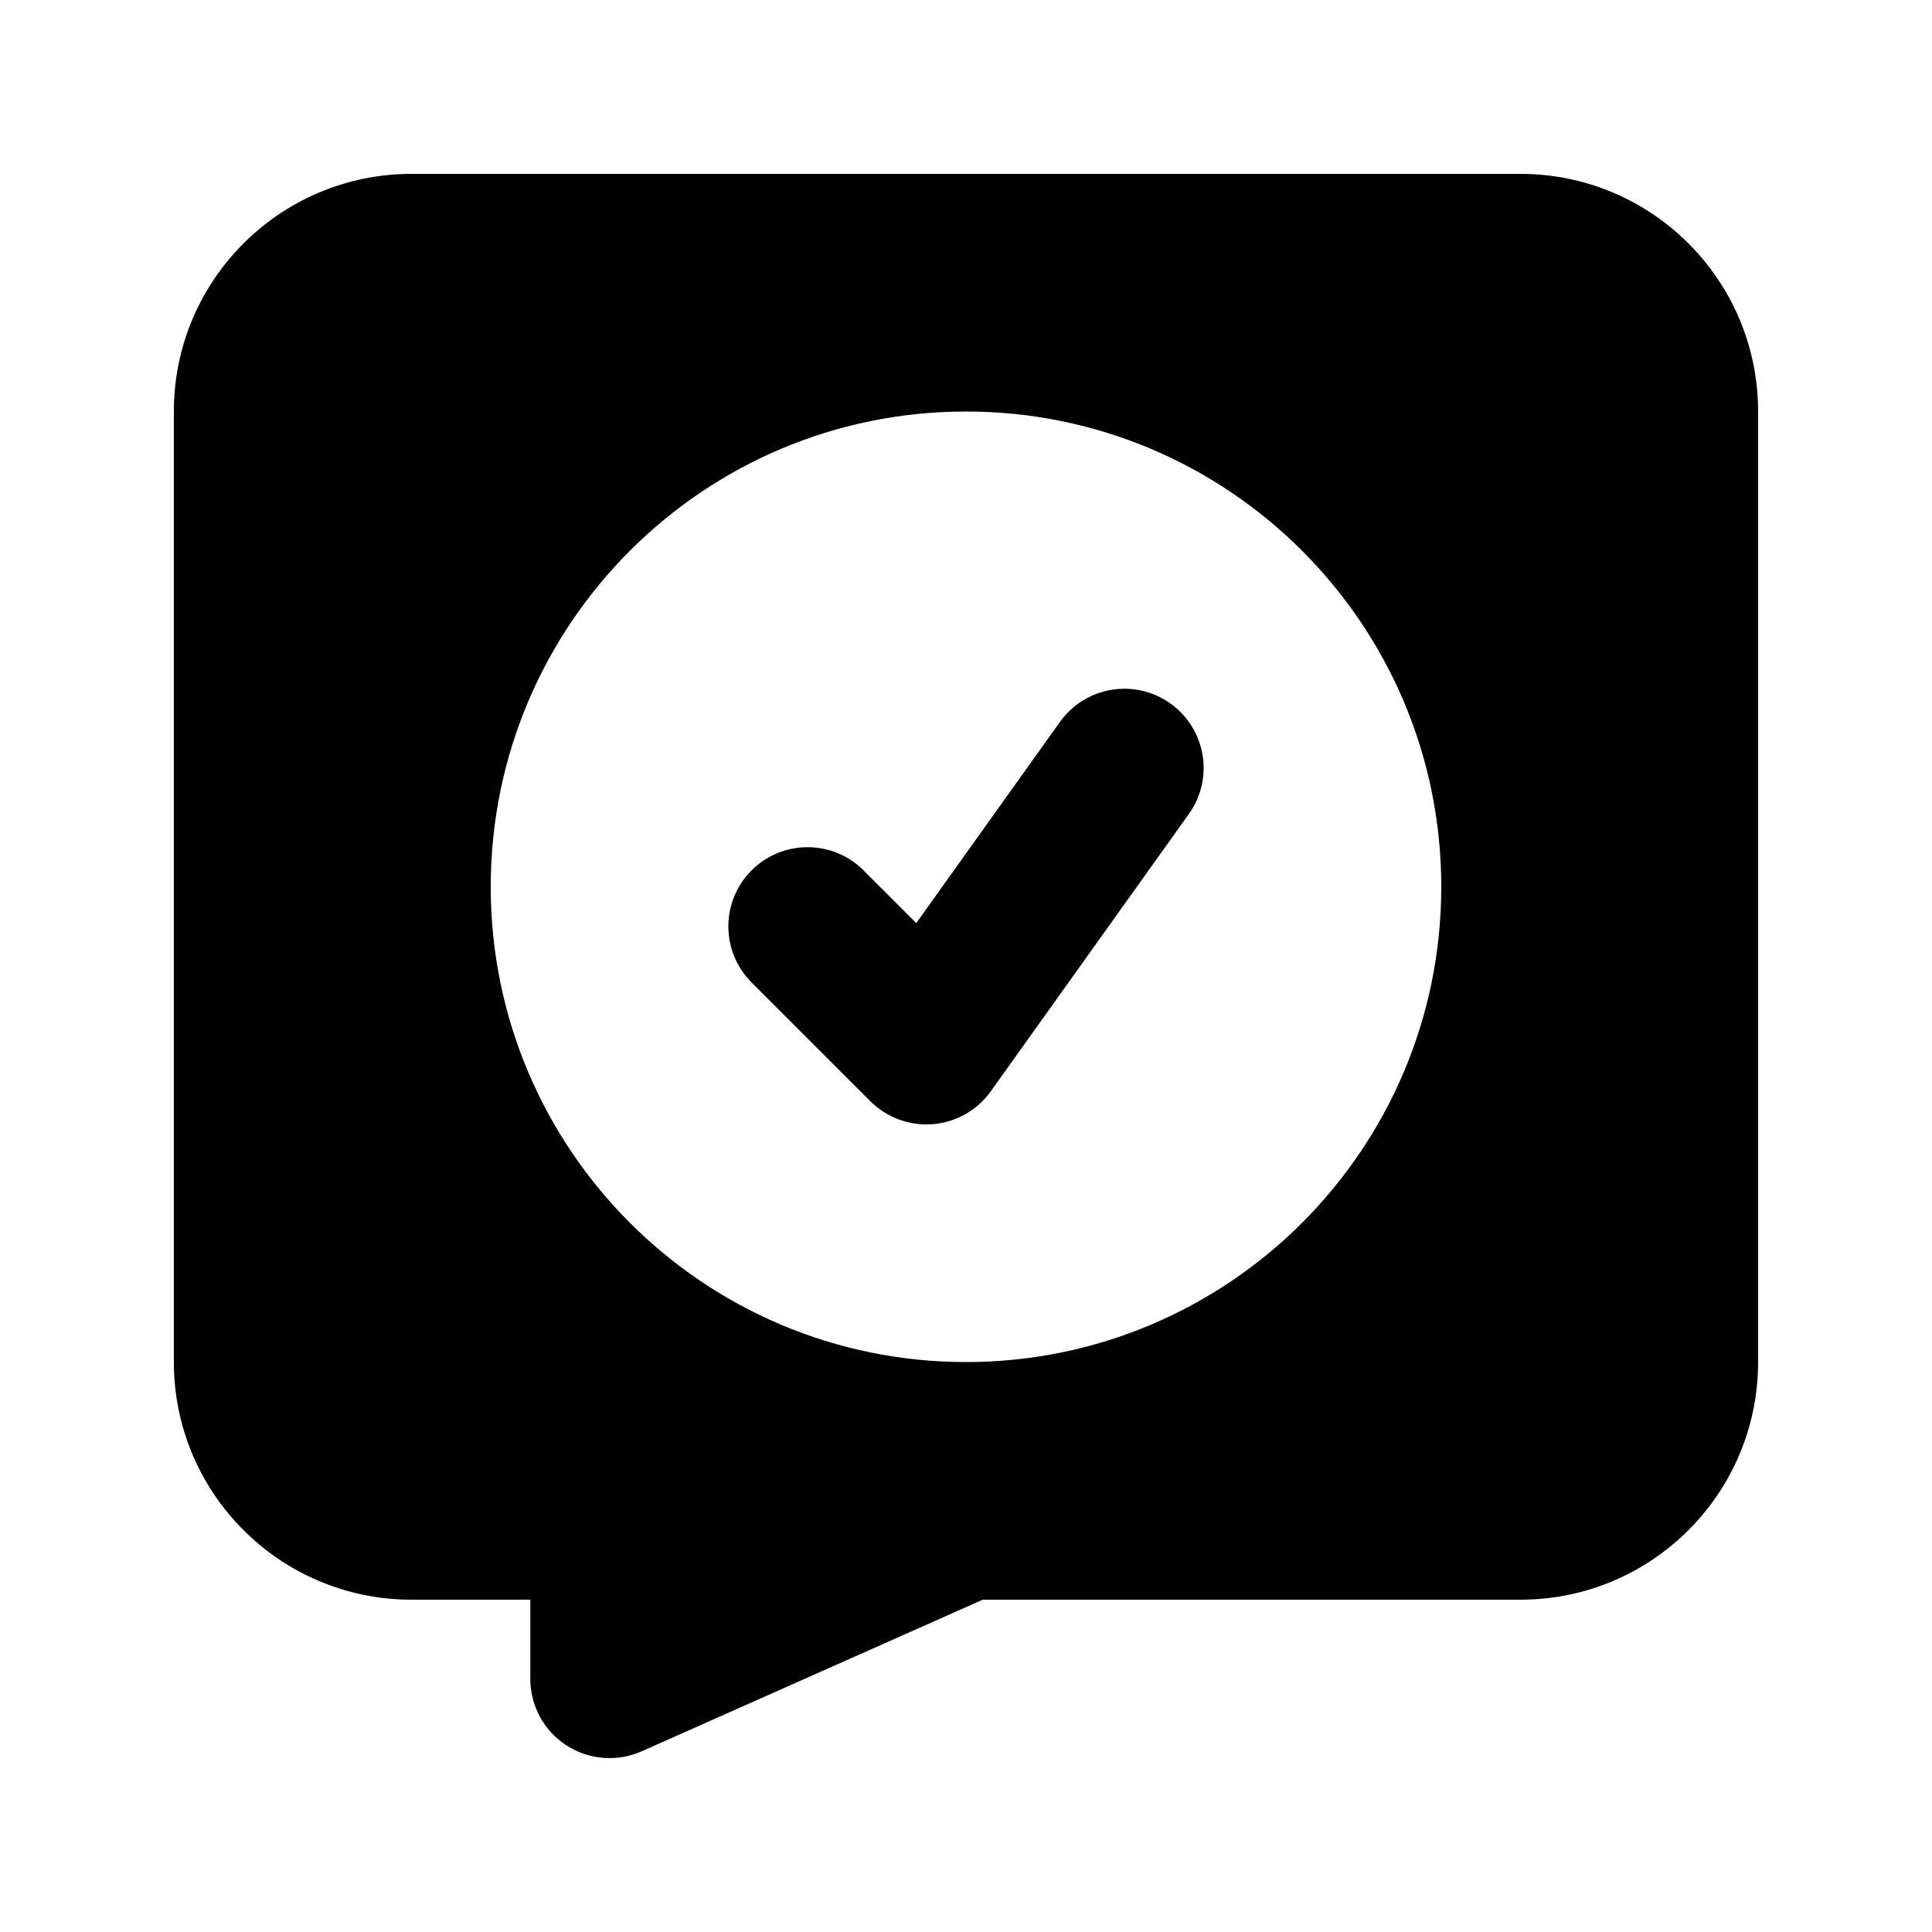
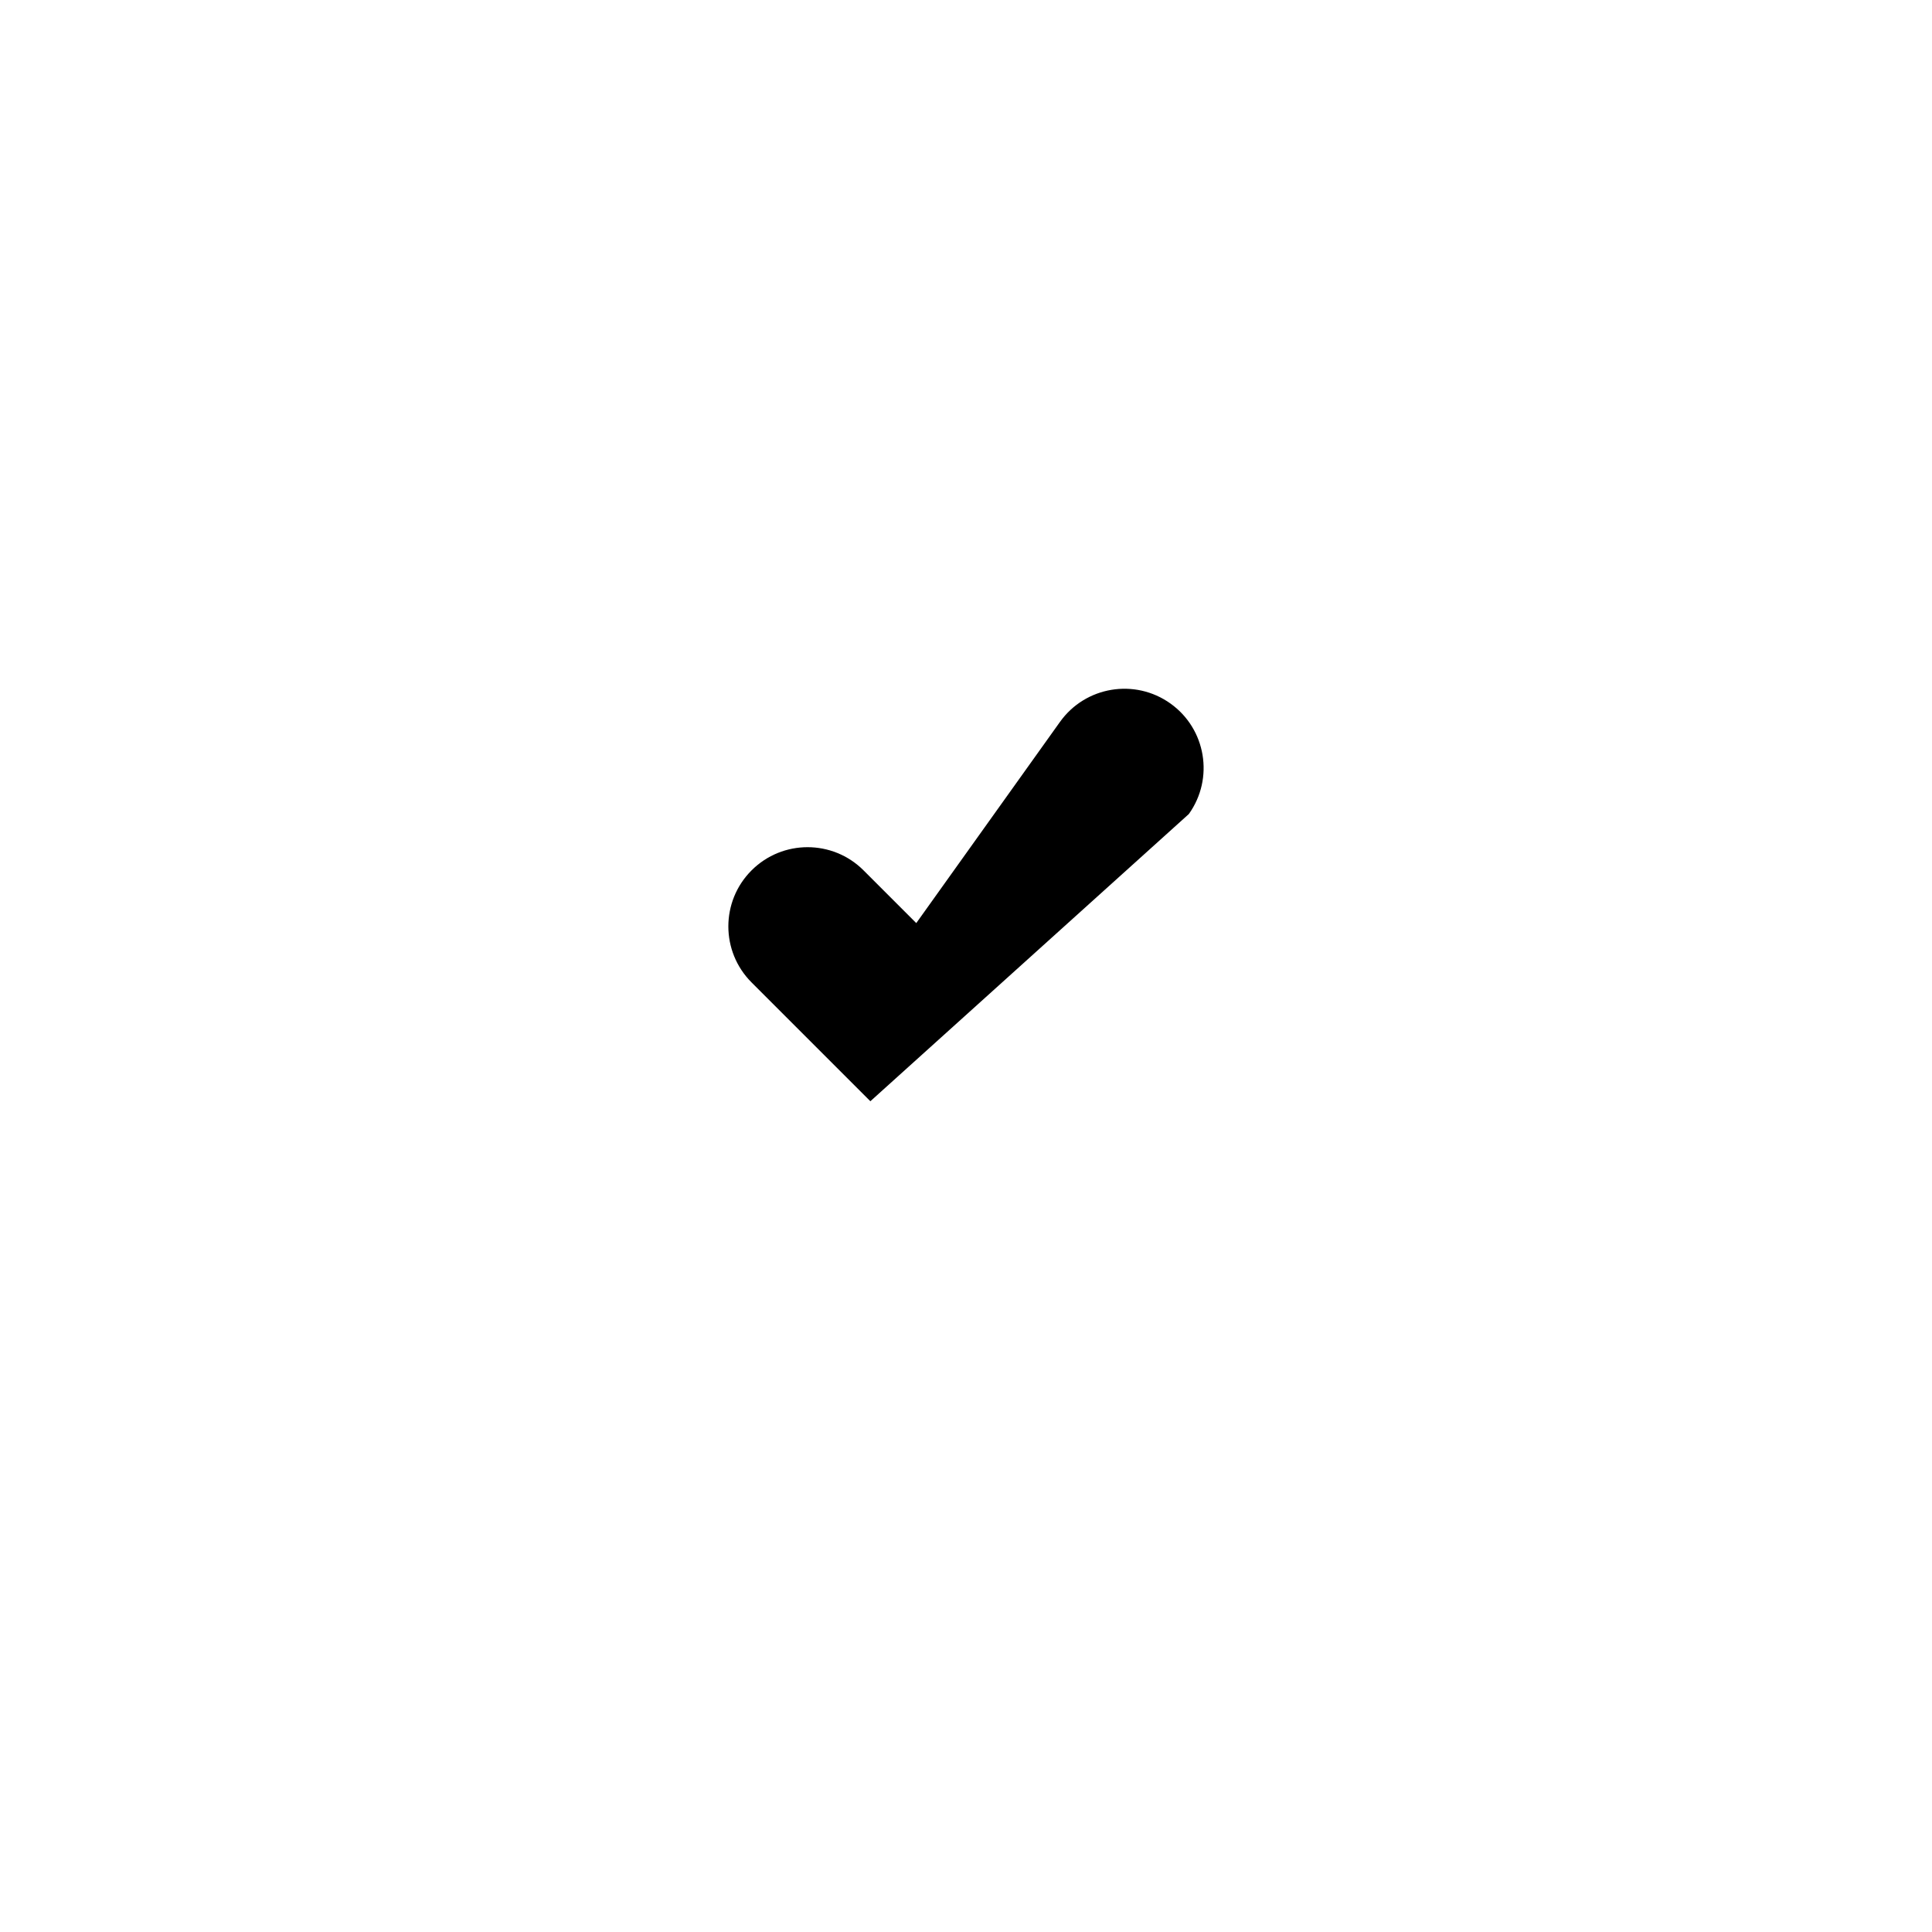
<svg xmlns="http://www.w3.org/2000/svg" fill="#000000" width="800px" height="800px" version="1.1" viewBox="144 144 512 512">
  <g>
-     <path d="m459.06 359.72c6.738-9.434 4.559-22.543-4.879-29.281-9.434-6.738-22.543-4.555-29.281 4.879l-38.078 53.309-13.965-13.965c-8.199-8.199-21.492-8.199-29.688 0-8.199 8.195-8.199 21.488 0 29.688l31.488 31.488c4.359 4.363 10.422 6.582 16.574 6.074 6.148-0.508 11.766-3.699 15.348-8.719z" />
-     <path d="m253.05 190.08c-34.781 0-62.977 28.195-62.977 62.977v251.9c0 34.785 28.195 62.977 62.977 62.977h31.488v20.992c0 7.106 3.594 13.73 9.551 17.602 5.961 3.871 13.473 4.469 19.965 1.582l90.395-40.176h142.49c34.785 0 62.977-28.191 62.977-62.977v-251.9c0-34.781-28.191-62.977-62.977-62.977zm146.95 62.977c-69.562 0-125.95 56.391-125.95 125.95 0 69.559 56.391 125.95 125.95 125.95 69.559 0 125.95-56.391 125.95-125.95 0-69.562-56.391-125.95-125.95-125.95z" fill-rule="evenodd" />
+     <path d="m459.06 359.72c6.738-9.434 4.559-22.543-4.879-29.281-9.434-6.738-22.543-4.555-29.281 4.879l-38.078 53.309-13.965-13.965c-8.199-8.199-21.492-8.199-29.688 0-8.199 8.195-8.199 21.488 0 29.688l31.488 31.488z" />
  </g>
</svg>